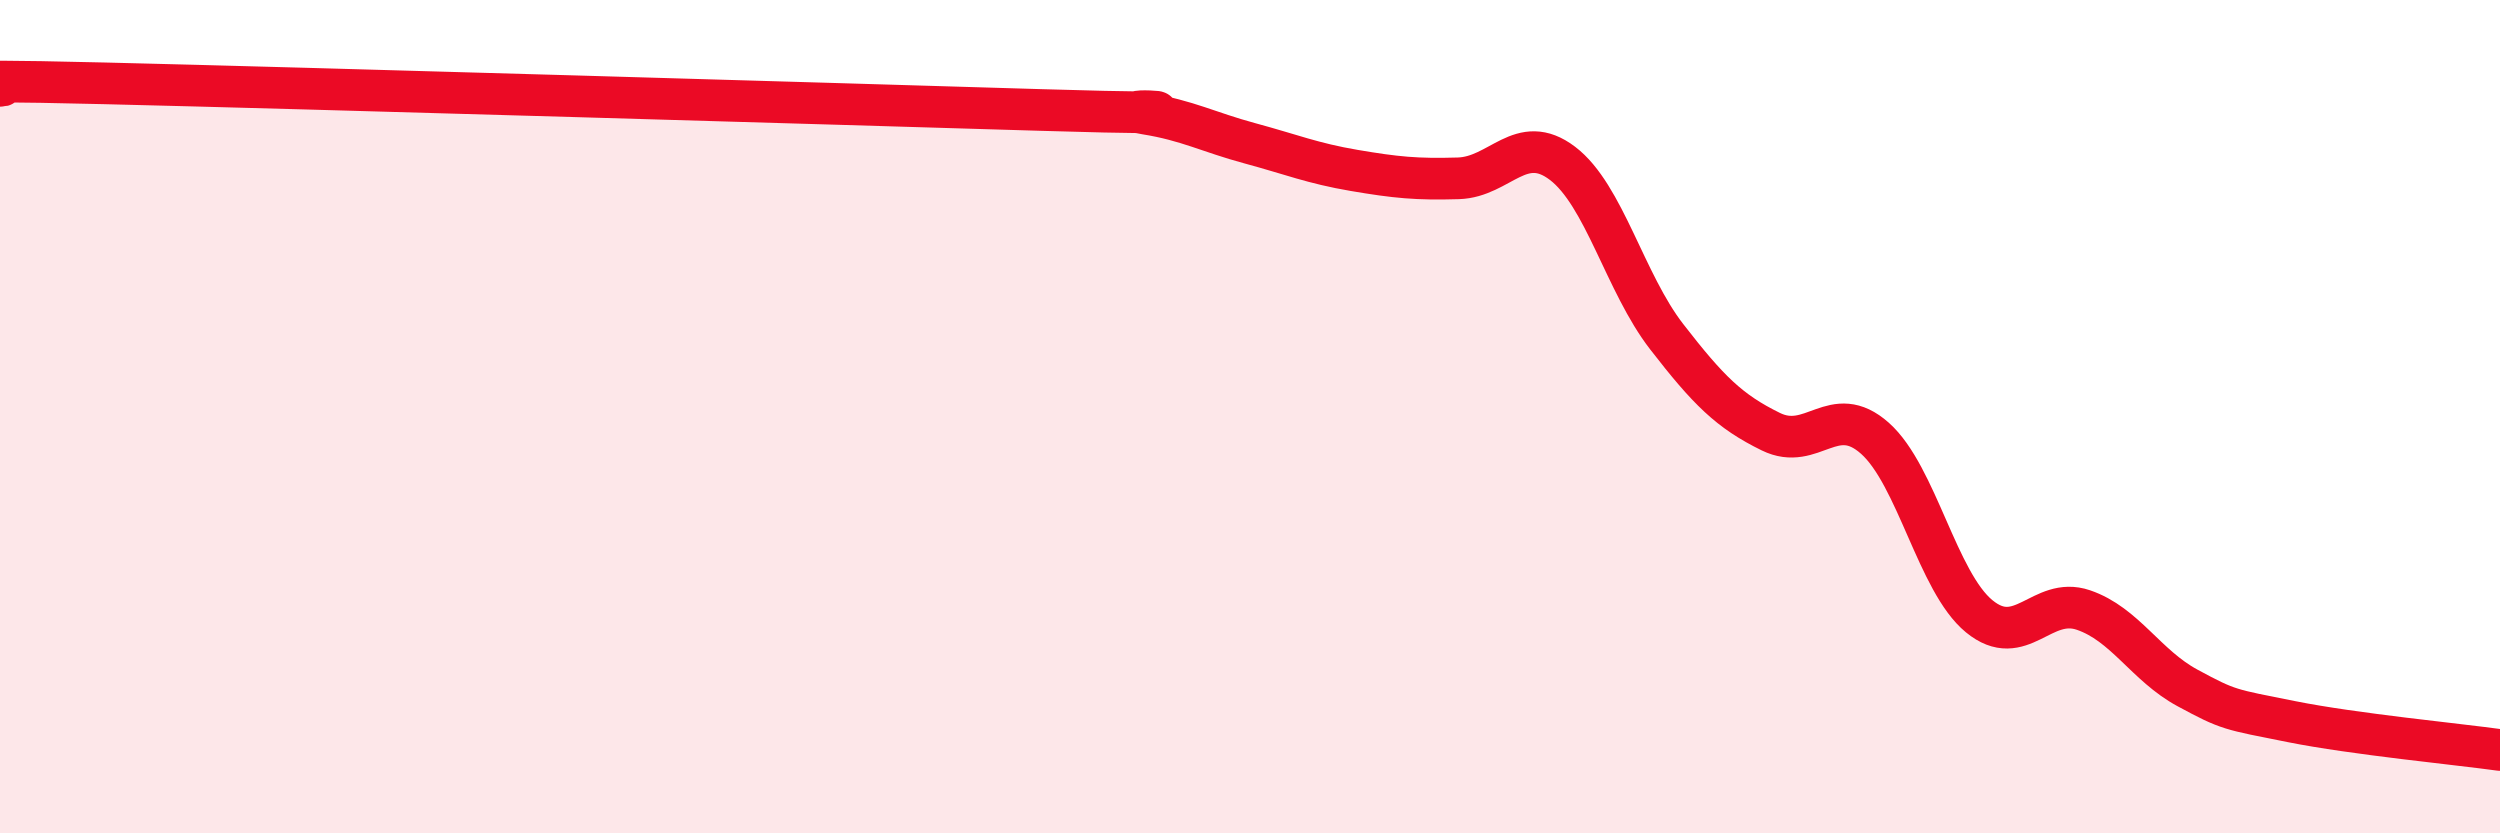
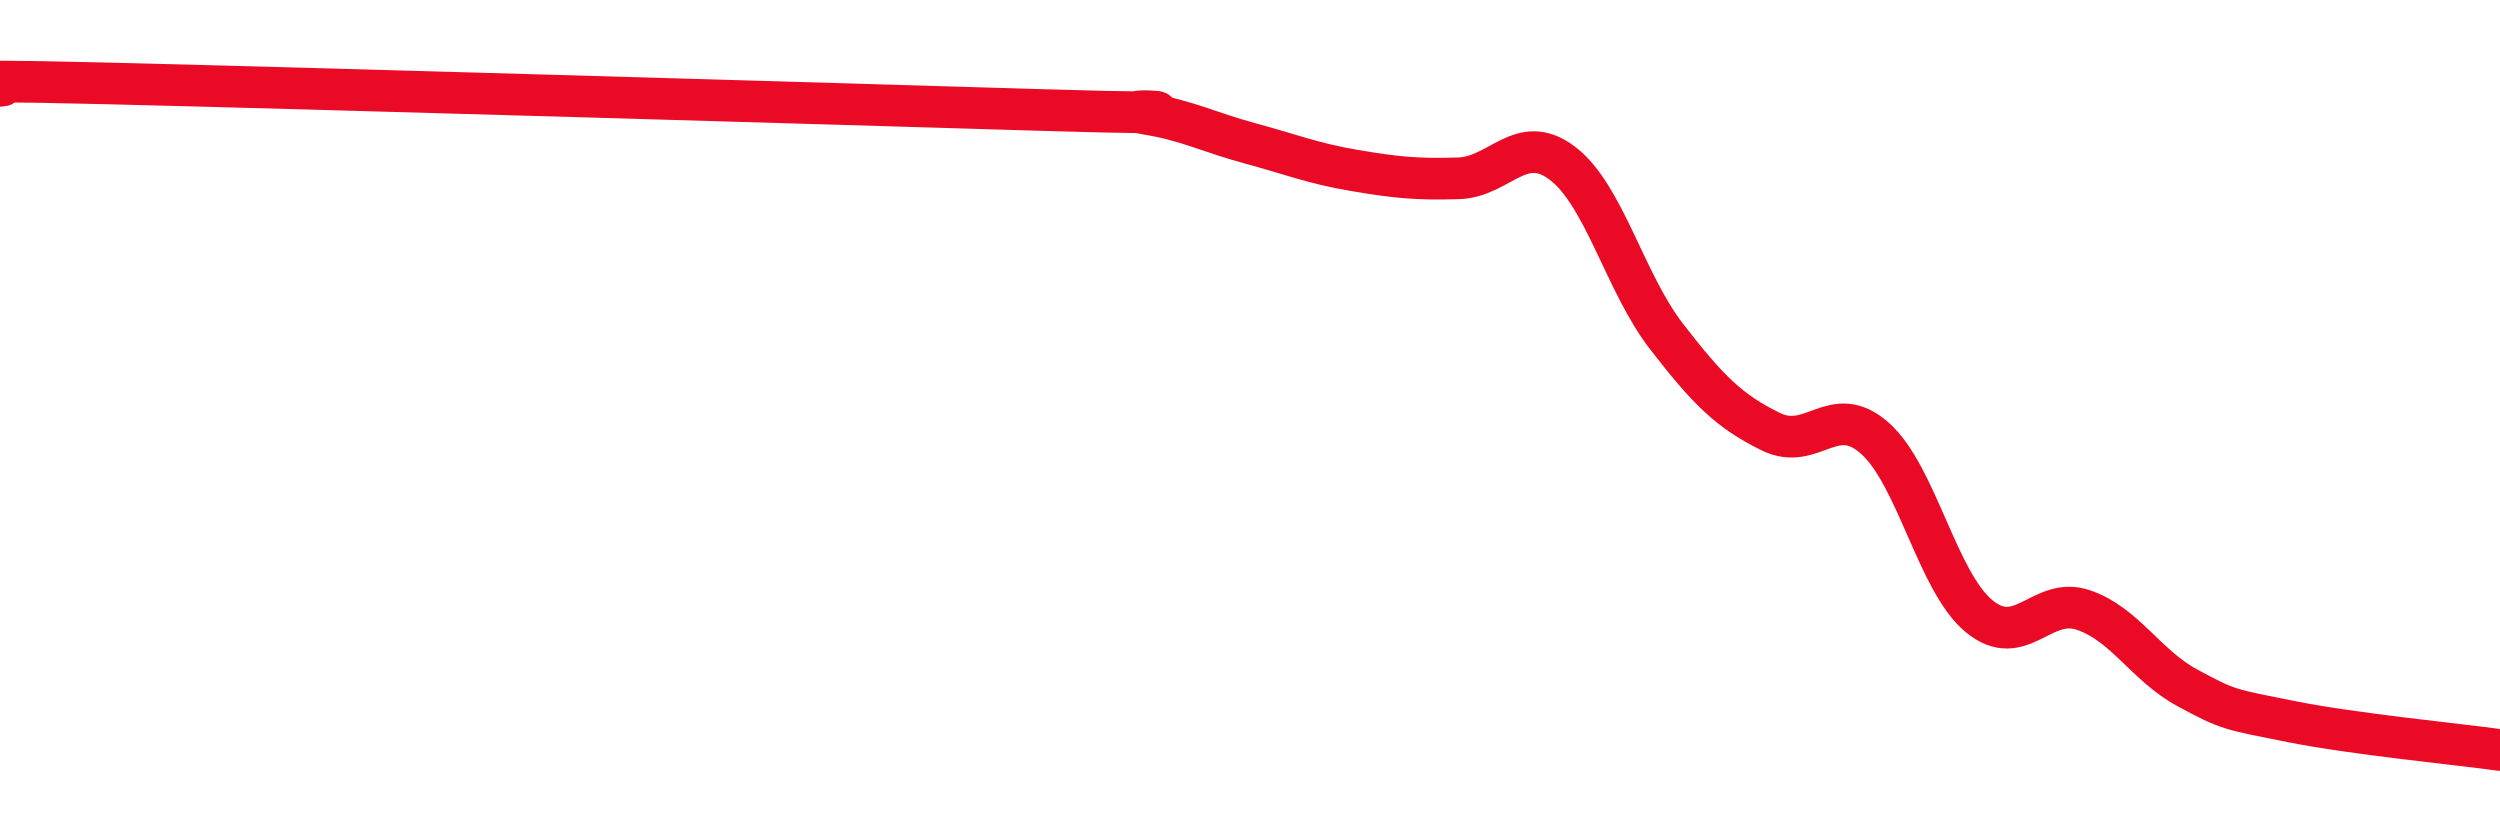
<svg xmlns="http://www.w3.org/2000/svg" width="60" height="20" viewBox="0 0 60 20">
-   <path d="M 0,2.06 C 0.5,2.05 -2.5,1.88 2.5,2 C 7.5,2.12 20,2.49 25,2.64 C 30,2.79 26.5,2.57 27.5,2.73 C 28.5,2.89 29,3.17 30,3.44 C 31,3.71 31.5,3.92 32.5,4.09 C 33.5,4.26 34,4.31 35,4.28 C 36,4.25 36.5,3.16 37.5,3.92 C 38.5,4.68 39,6.79 40,8.08 C 41,9.37 41.5,9.87 42.5,10.36 C 43.5,10.85 44,9.63 45,10.52 C 46,11.41 46.5,13.97 47.5,14.79 C 48.5,15.61 49,14.3 50,14.64 C 51,14.98 51.5,15.97 52.5,16.51 C 53.5,17.05 53.5,17.02 55,17.32 C 56.5,17.62 59,17.86 60,18L60 20L0 20Z" fill="#EB0A25" opacity="0.1" stroke-linecap="round" stroke-linejoin="round" />
  <path d="M 0,2.06 C 0.5,2.05 -2.5,1.88 2.5,2 C 7.5,2.12 20,2.49 25,2.64 C 30,2.79 26.5,2.57 27.5,2.73 C 28.5,2.89 29,3.17 30,3.44 C 31,3.71 31.5,3.92 32.5,4.09 C 33.5,4.26 34,4.31 35,4.28 C 36,4.25 36.5,3.16 37.5,3.92 C 38.5,4.68 39,6.79 40,8.08 C 41,9.37 41.5,9.87 42.5,10.36 C 43.5,10.85 44,9.63 45,10.52 C 46,11.41 46.5,13.97 47.5,14.79 C 48.5,15.61 49,14.3 50,14.64 C 51,14.98 51.5,15.97 52.5,16.51 C 53.5,17.05 53.5,17.02 55,17.32 C 56.5,17.62 59,17.86 60,18" stroke="#EB0A25" stroke-width="1" fill="none" stroke-linecap="round" stroke-linejoin="round" />
</svg>